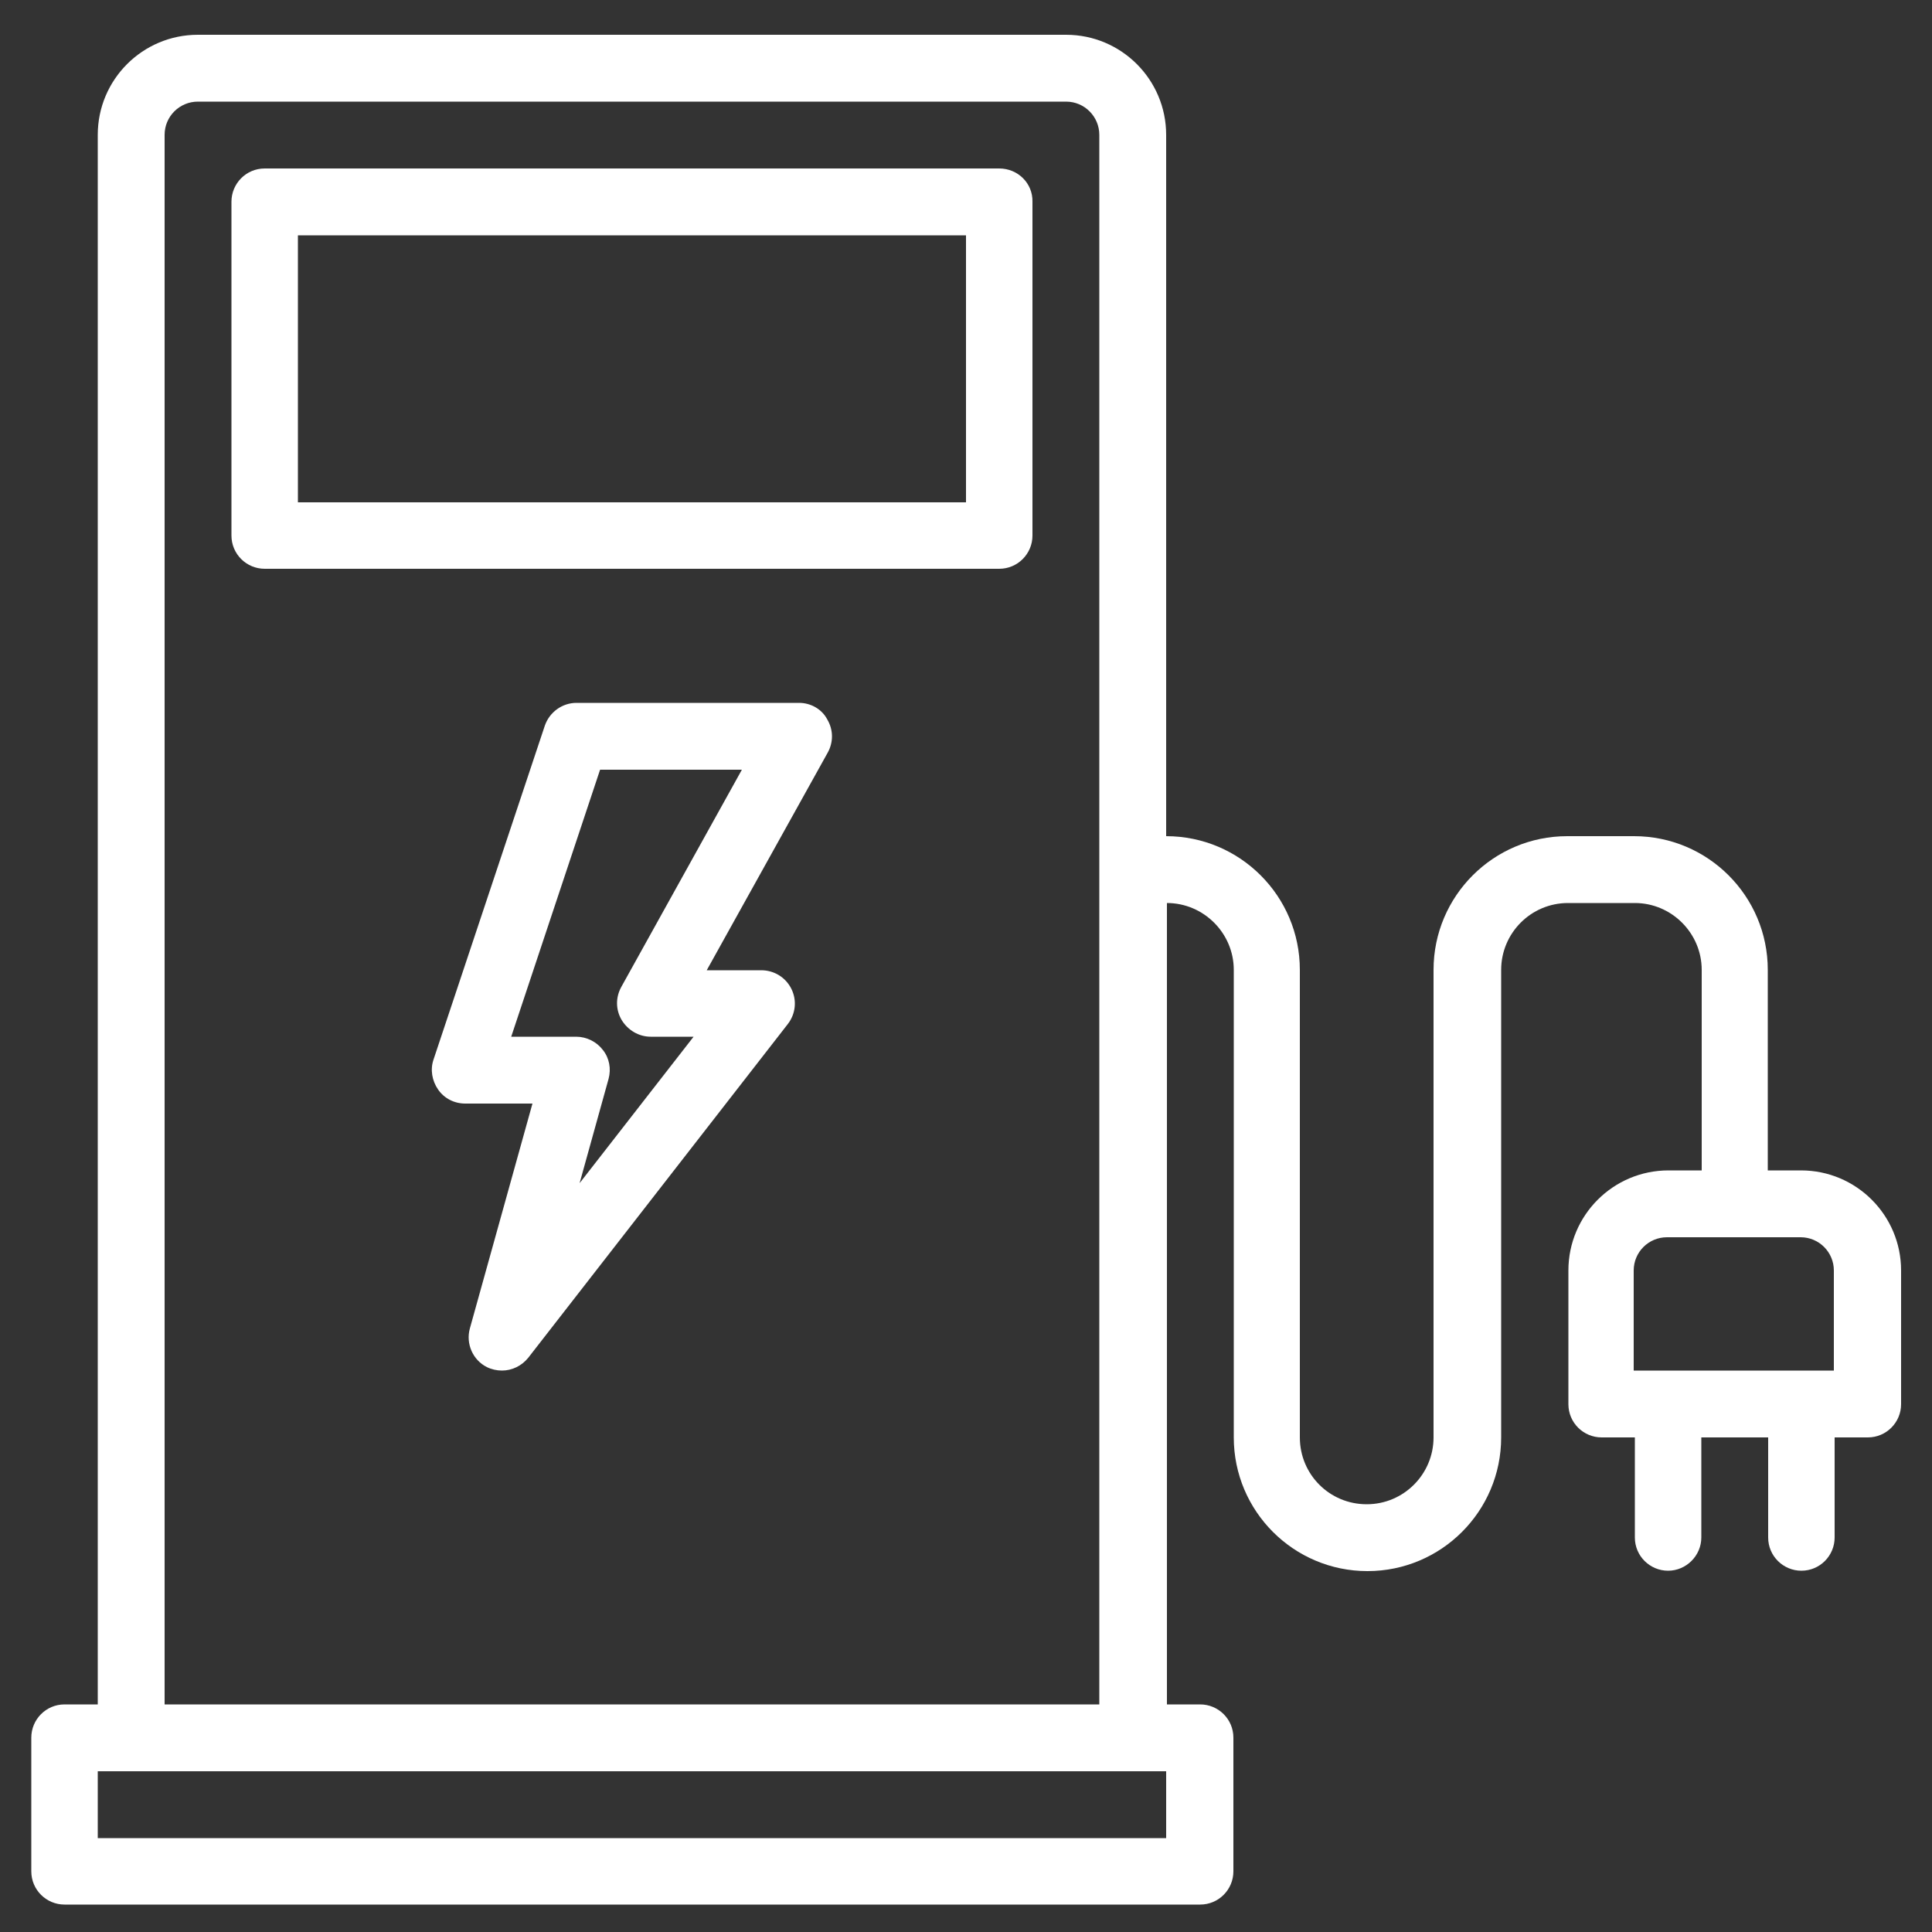
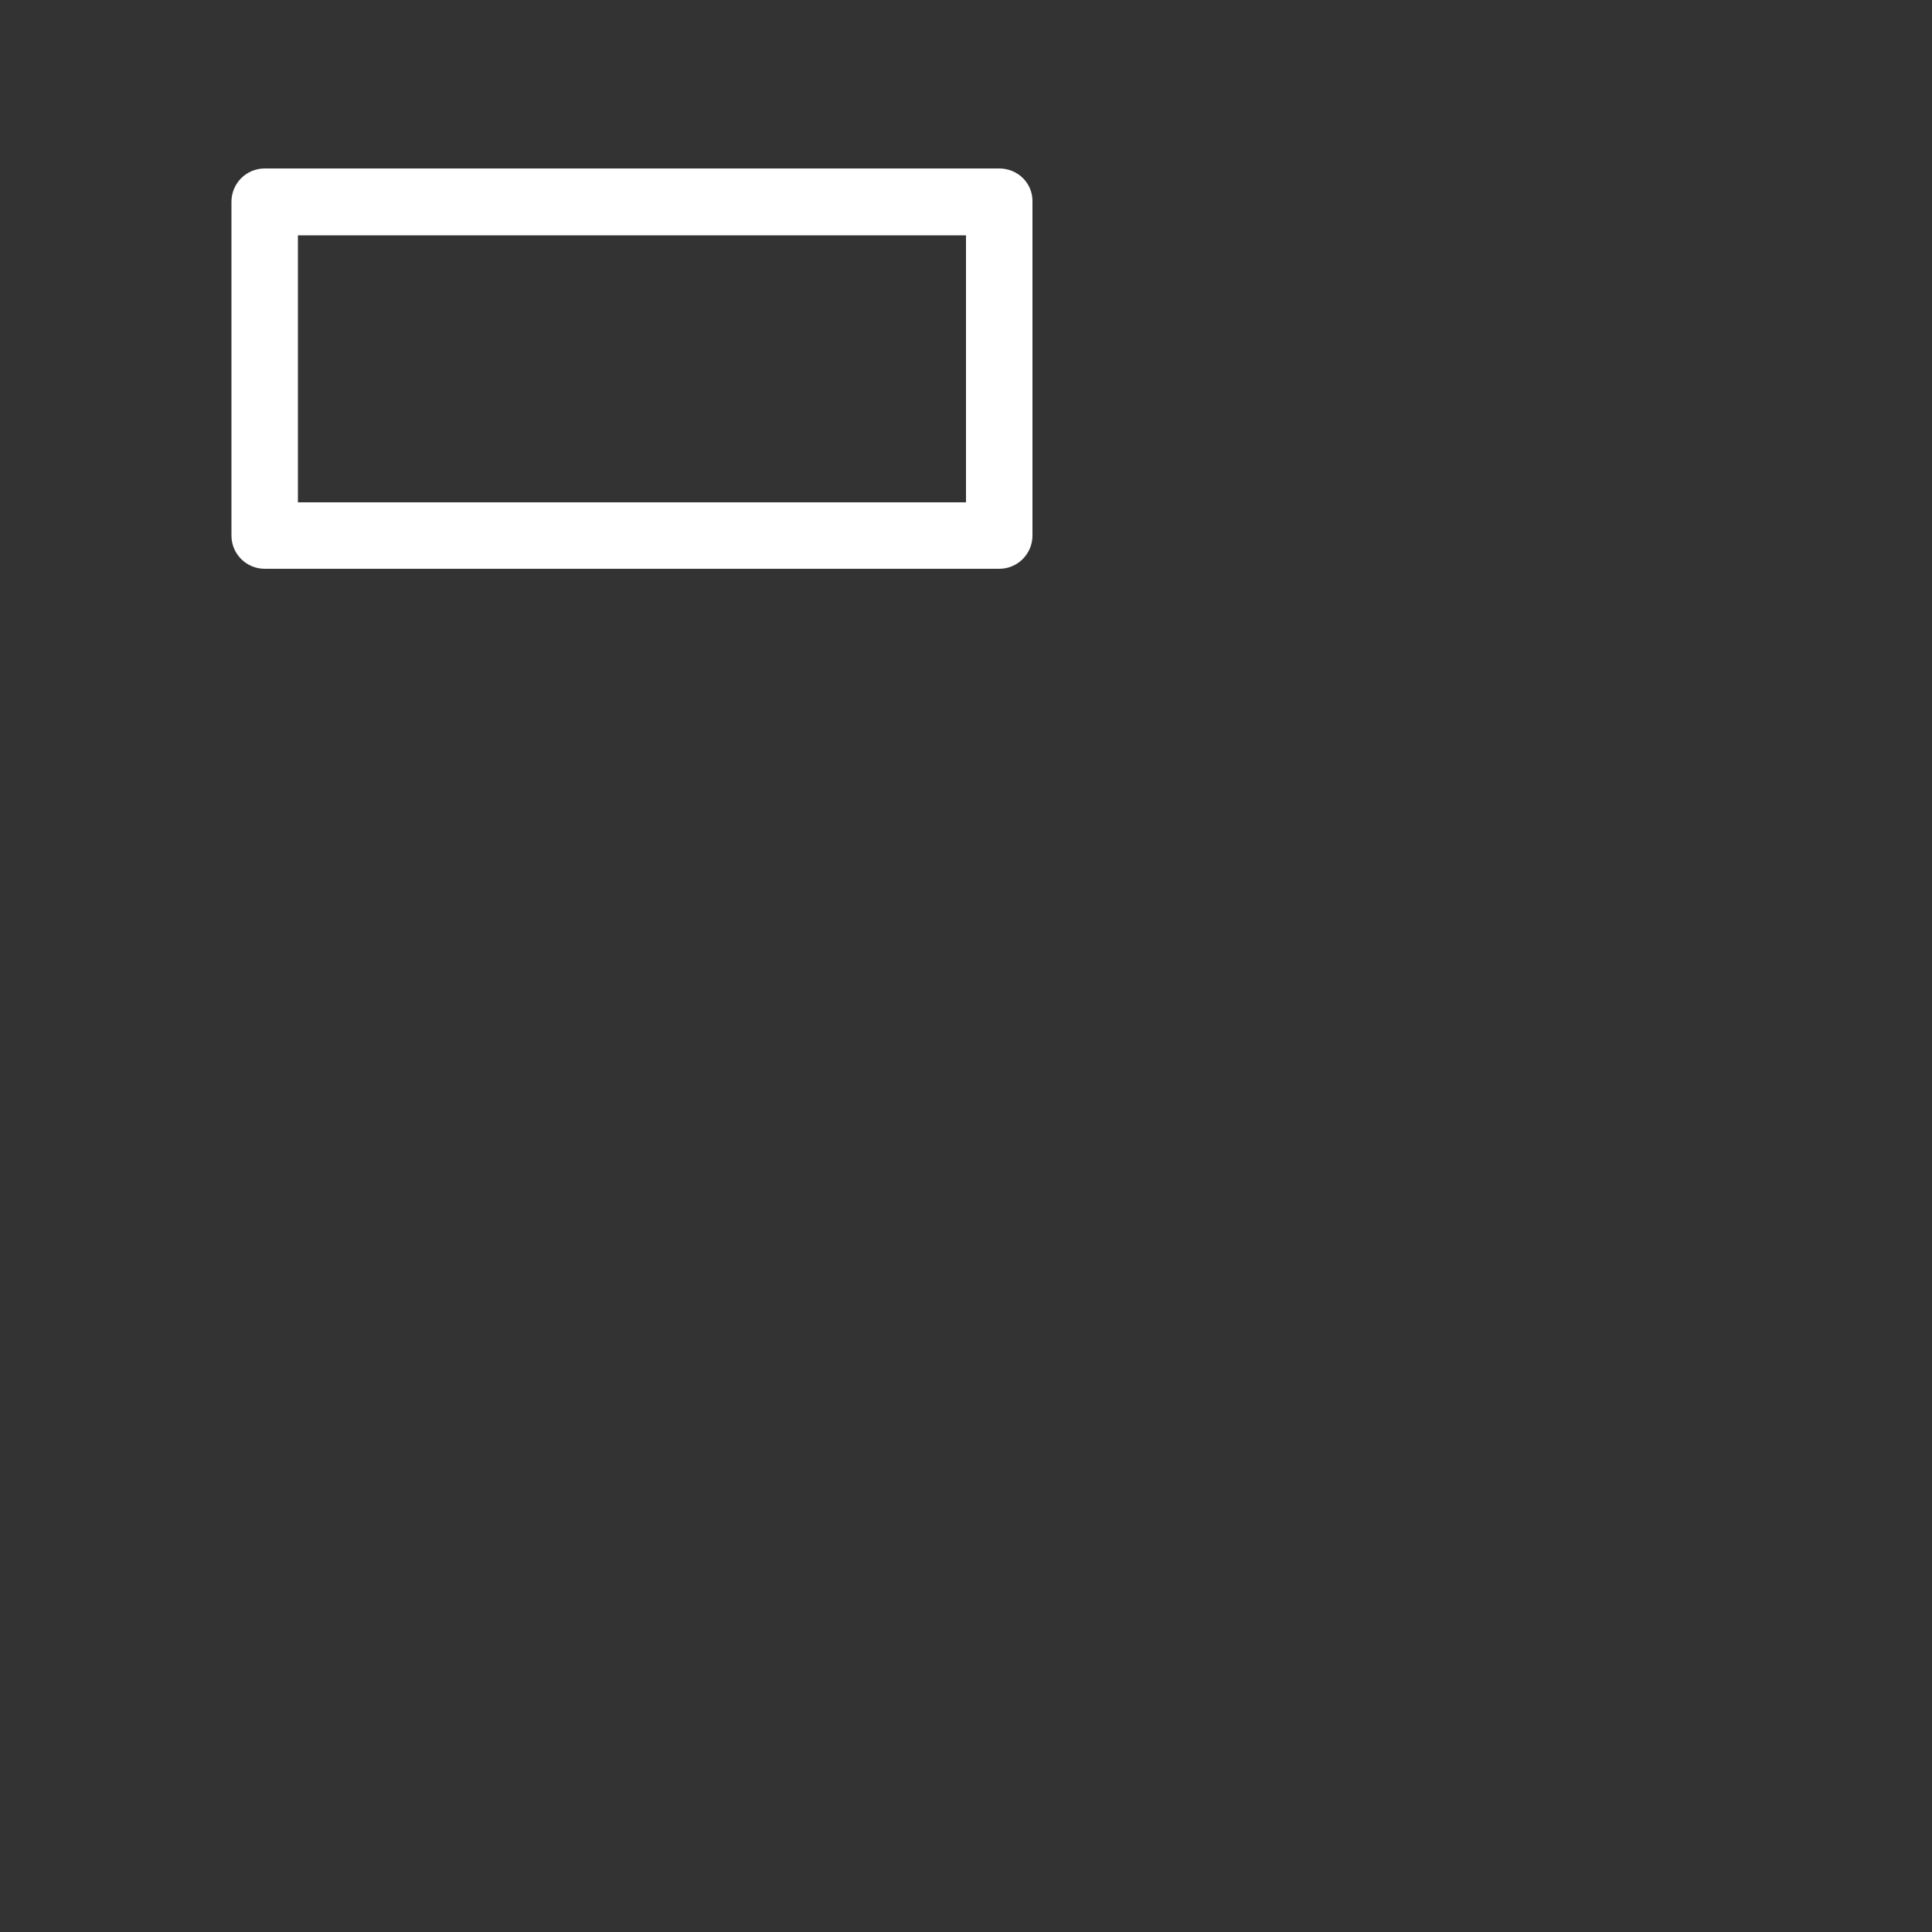
<svg xmlns="http://www.w3.org/2000/svg" version="1.0" id="Ebene_1" x="0px" y="0px" viewBox="0 0 500 500" style="enable-background:new 0 0 500 500;" xml:space="preserve">
  <rect x="0" y="0" width="500" height="500" fill="#333333" stroke="none" />
  <style type="text/css">
	.st0{fill:#FFFFFF;}
</style>
  <g>
-     <path class="st0" d="M466.1,302.9h-8.6V251c0-19.1-15.5-34.6-34.6-34.6h-17.3c-19.1,0-34.6,15.5-34.6,34.6v121   c0,9.5-7.7,17.3-17.3,17.3s-17.3-7.7-17.3-17.3V251c0-19.1-15.5-34.6-34.6-34.6V34.9c0-14.3-11.6-25.9-25.9-25.9H51.2   C36.9,9,25.3,20.6,25.3,34.9v406.2h-8.6c-4.8,0-8.6,3.9-8.6,8.6v34.6c0,4.8,3.9,8.6,8.6,8.6h293.9c4.8,0,8.6-3.9,8.6-8.6v-34.6   c0-4.8-3.9-8.6-8.6-8.6h-8.6V233.7c9.5,0,17.3,7.8,17.3,17.3v121c0,19.1,15.5,34.6,34.6,34.6s34.6-15.5,34.6-34.6V251   c0-9.5,7.7-17.3,17.3-17.3h17.3c9.5,0,17.3,7.8,17.3,17.3v51.9h-8.6c-14.3,0-25.9,11.6-25.9,25.9v34.6c0,4.8,3.9,8.6,8.6,8.6h8.6   v25.9c0,4.8,3.9,8.6,8.6,8.6s8.6-3.9,8.6-8.6V372h17.3v25.9c0,4.8,3.9,8.6,8.6,8.6c4.8,0,8.6-3.9,8.6-8.6V372h8.6   c4.8,0,8.6-3.9,8.6-8.6v-34.6C492,314.5,480.4,302.9,466.1,302.9z M301.9,475.7H25.3v-17.3h8.6h259.3h8.6V475.7z M42.6,441.1V34.9   c0-4.8,3.9-8.6,8.6-8.6h224.7c4.8,0,8.6,3.9,8.6,8.6v406.2H42.6z M474.7,354.7h-51.9v-25.9c0-4.8,3.9-8.6,8.6-8.6h34.6   c4.8,0,8.6,3.9,8.6,8.6V354.7z" />
    <path class="st0" d="M258.6,43.6H68.5c-4.8,0-8.6,3.9-8.6,8.6v86.4c0,4.8,3.9,8.6,8.6,8.6h190.1c4.8,0,8.6-3.9,8.6-8.6V52.2   C267.3,47.4,263.4,43.6,258.6,43.6z M250,130H77.1V60.9H250V130z" />
-     <path class="st0" d="M206.8,181.9h-57.6c-3.7,0-7,2.4-8.2,5.9l-28.8,86.4c-0.9,2.6-0.4,5.5,1.2,7.8c1.6,2.3,4.2,3.6,7,3.6h17.4   l-16.2,58.2c-1.1,4,0.8,8.2,4.4,10c1.2,0.6,2.6,0.9,3.9,0.9c2.6,0,5.1-1.2,6.8-3.3l67.2-86.4c2-2.6,2.4-6.1,0.9-9.1   c-1.5-3-4.5-4.8-7.8-4.8h-14.1l31.3-56.3c1.5-2.7,1.5-5.9-0.1-8.6C212.7,183.5,209.8,181.9,206.8,181.9z M160.8,255.4   c-1.5,2.7-1.5,5.9,0.1,8.6c1.6,2.6,4.4,4.3,7.5,4.3h11.1L150,306.2l7.5-27c0.7-2.6,0.2-5.4-1.5-7.5c-1.6-2.1-4.2-3.4-6.9-3.4h-16.8   l23-69.1h36.7L160.8,255.4z" />
  </g>
</svg>